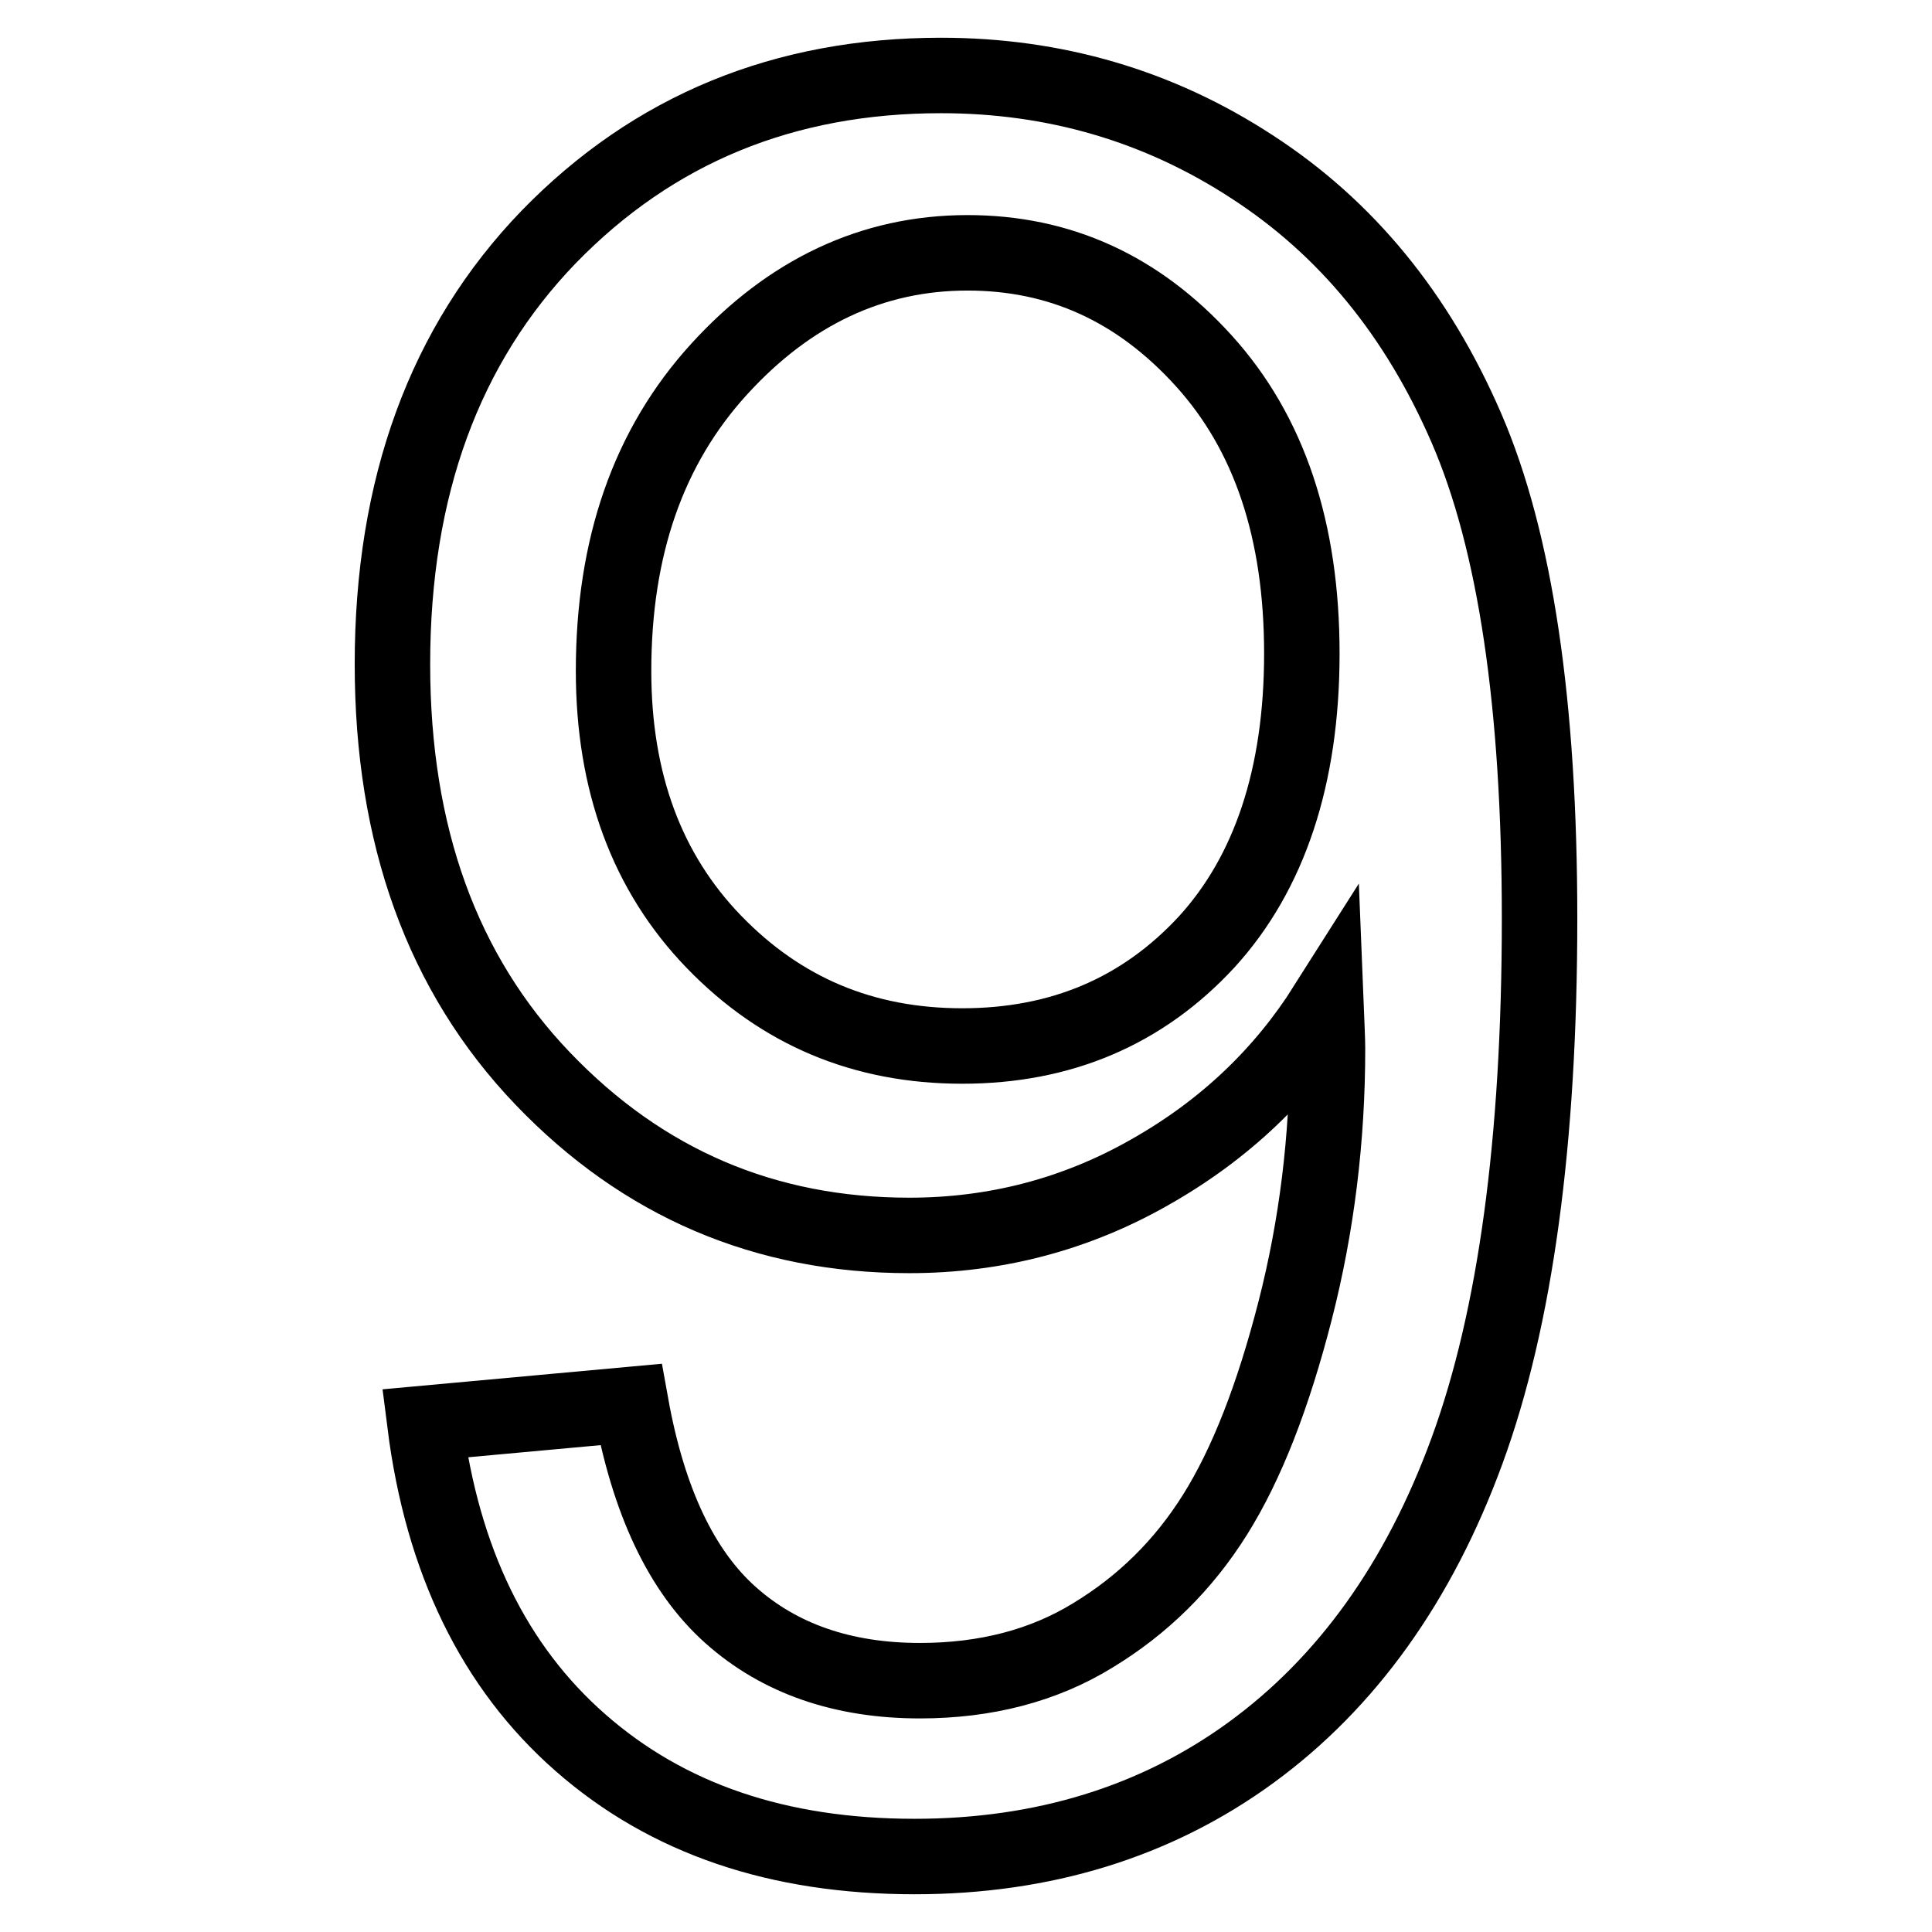
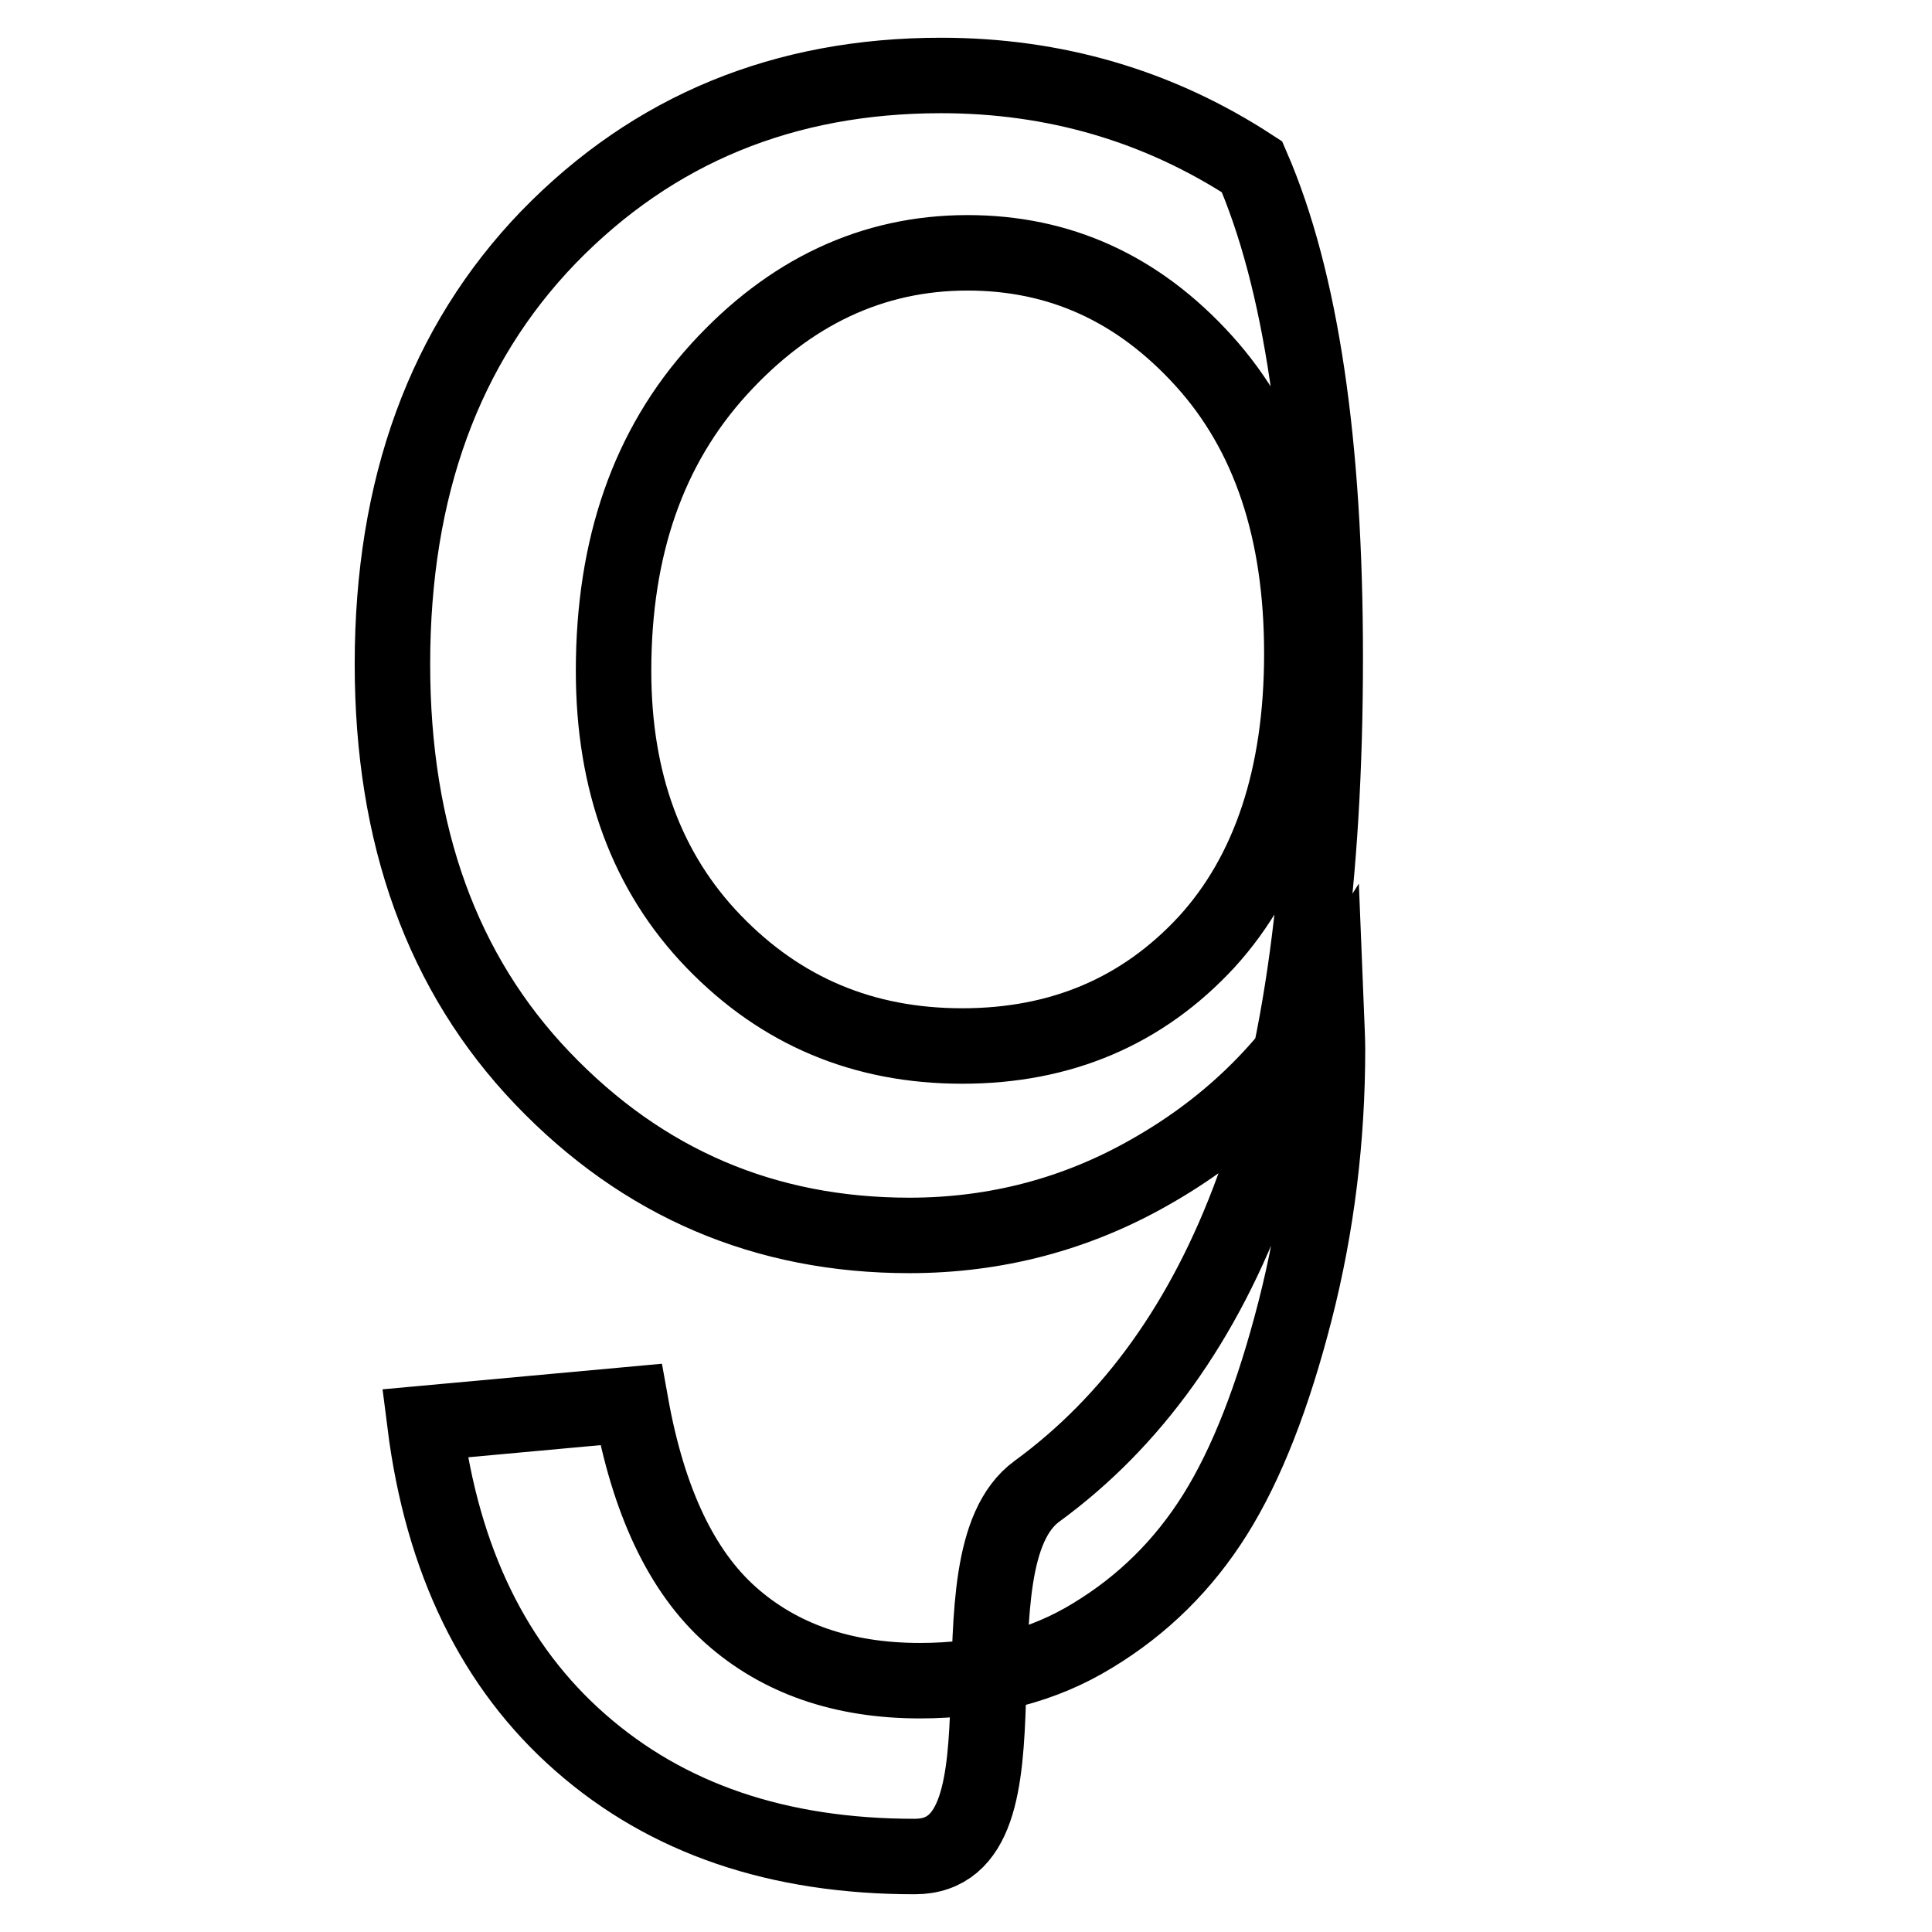
<svg xmlns="http://www.w3.org/2000/svg" version="1.1" x="0px" y="0px" viewBox="0 0 256 256" enable-background="new 0 0 256 256" xml:space="preserve">
  <g>
-     <path stroke-width="10" fill-opacity="0" stroke="#000000" d="M56.3,188.6l27.3-2.5c2.3,12.8,6.7,22.1,13.2,27.9c6.5,5.8,14.9,8.7,25.1,8.7c8.7,0,16.4-2,22.9-6 c6.6-4,12-9.3,16.2-16c4.2-6.7,7.7-15.7,10.6-27s4.3-22.9,4.3-34.7c0-1.3-0.1-3.2-0.2-5.7c-5.7,9-13.4,16.4-23.3,22 c-9.8,5.6-20.5,8.4-31.9,8.4c-19.1,0-35.3-6.9-48.6-20.8C58.6,129,52,110.7,52,88c0-23.4,6.9-42.3,20.7-56.6 C86.6,17.1,103.9,10,124.7,10c15,0,28.8,4,41.2,12.1c12.5,8.1,21.9,19.6,28.4,34.6c6.5,15,9.7,36.7,9.7,65c0,29.5-3.2,53-9.6,70.5 c-6.4,17.5-16,30.8-28.6,40S138.2,246,121.2,246c-18.1,0-32.8-5-44.3-15.1C65.5,220.9,58.6,206.8,56.3,188.6z M172.5,86.6 c0-16.3-4.3-29.2-13-38.8c-8.7-9.6-19.1-14.3-31.3-14.3c-12.6,0-23.6,5.2-32.9,15.4c-9.4,10.3-14,23.6-14,40 c0,14.7,4.4,26.7,13.3,35.9c8.9,9.2,19.8,13.8,32.9,13.8c13.1,0,23.9-4.6,32.4-13.8C168.2,115.7,172.5,102.9,172.5,86.6z" />
+     <path stroke-width="10" fill-opacity="0" stroke="#000000" d="M56.3,188.6l27.3-2.5c2.3,12.8,6.7,22.1,13.2,27.9c6.5,5.8,14.9,8.7,25.1,8.7c8.7,0,16.4-2,22.9-6 c6.6-4,12-9.3,16.2-16c4.2-6.7,7.7-15.7,10.6-27s4.3-22.9,4.3-34.7c0-1.3-0.1-3.2-0.2-5.7c-5.7,9-13.4,16.4-23.3,22 c-9.8,5.6-20.5,8.4-31.9,8.4c-19.1,0-35.3-6.9-48.6-20.8C58.6,129,52,110.7,52,88c0-23.4,6.9-42.3,20.7-56.6 C86.6,17.1,103.9,10,124.7,10c15,0,28.8,4,41.2,12.1c6.5,15,9.7,36.7,9.7,65c0,29.5-3.2,53-9.6,70.5 c-6.4,17.5-16,30.8-28.6,40S138.2,246,121.2,246c-18.1,0-32.8-5-44.3-15.1C65.5,220.9,58.6,206.8,56.3,188.6z M172.5,86.6 c0-16.3-4.3-29.2-13-38.8c-8.7-9.6-19.1-14.3-31.3-14.3c-12.6,0-23.6,5.2-32.9,15.4c-9.4,10.3-14,23.6-14,40 c0,14.7,4.4,26.7,13.3,35.9c8.9,9.2,19.8,13.8,32.9,13.8c13.1,0,23.9-4.6,32.4-13.8C168.2,115.7,172.5,102.9,172.5,86.6z" />
  </g>
</svg>